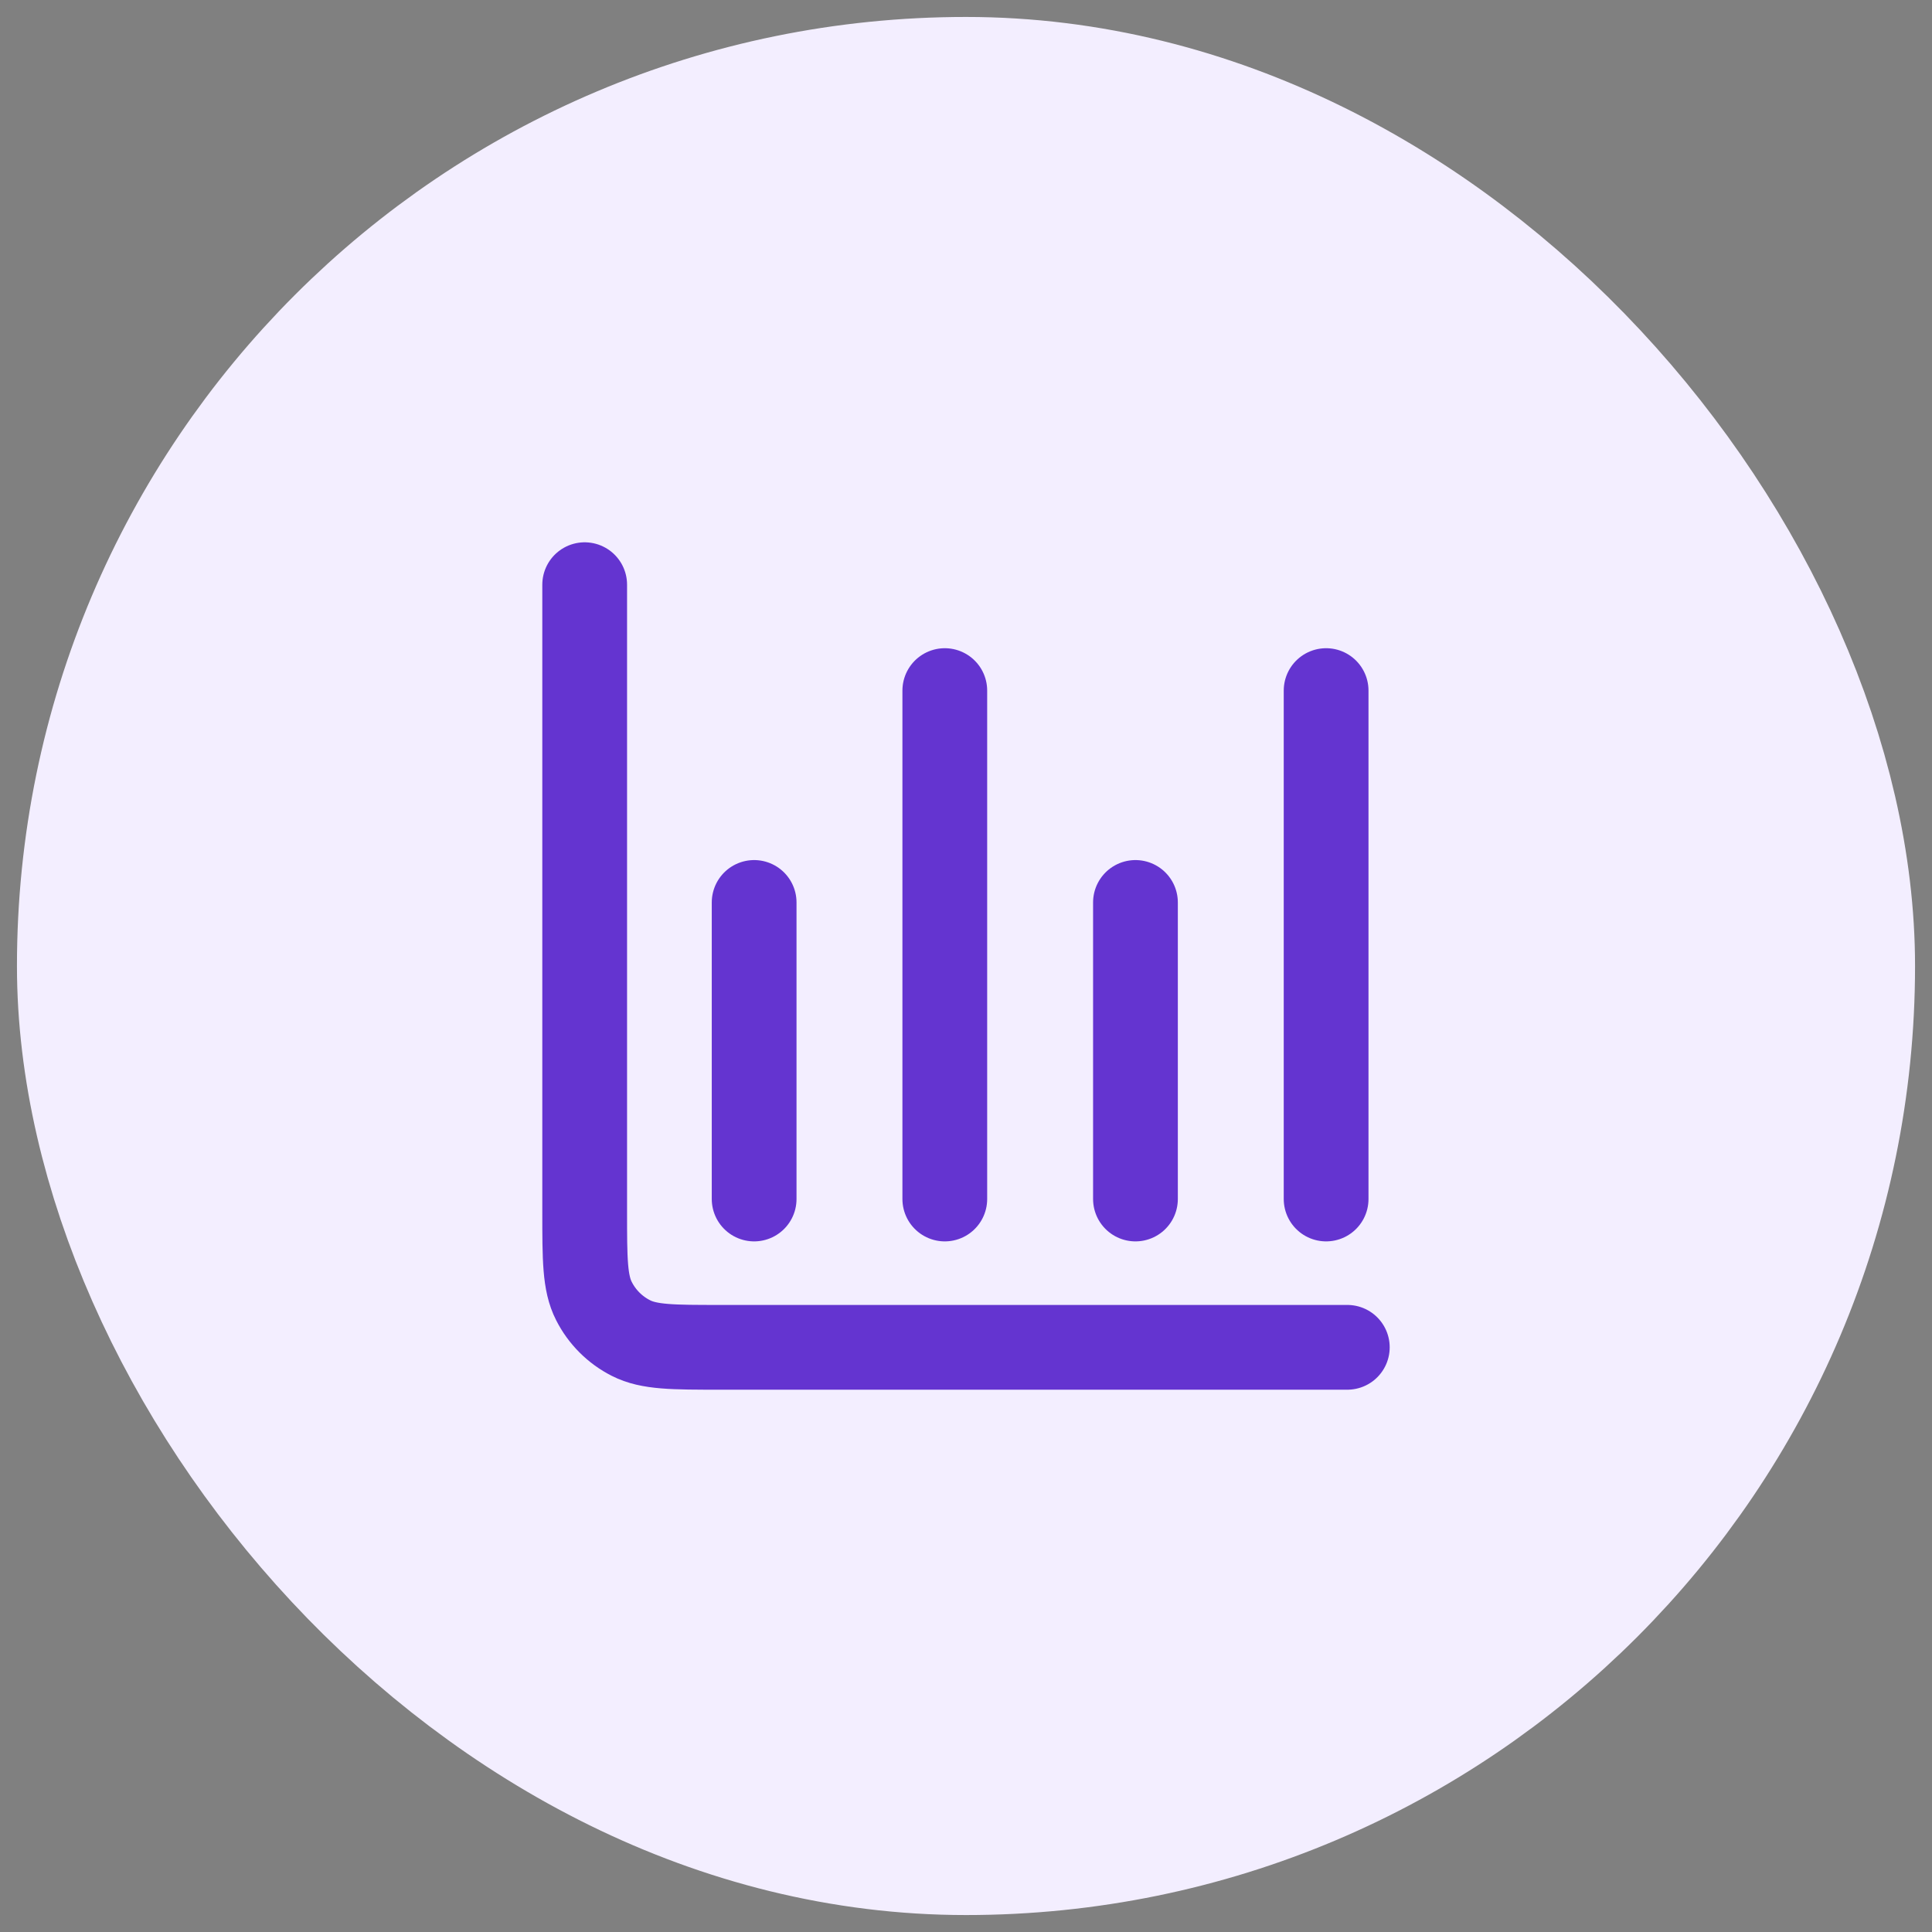
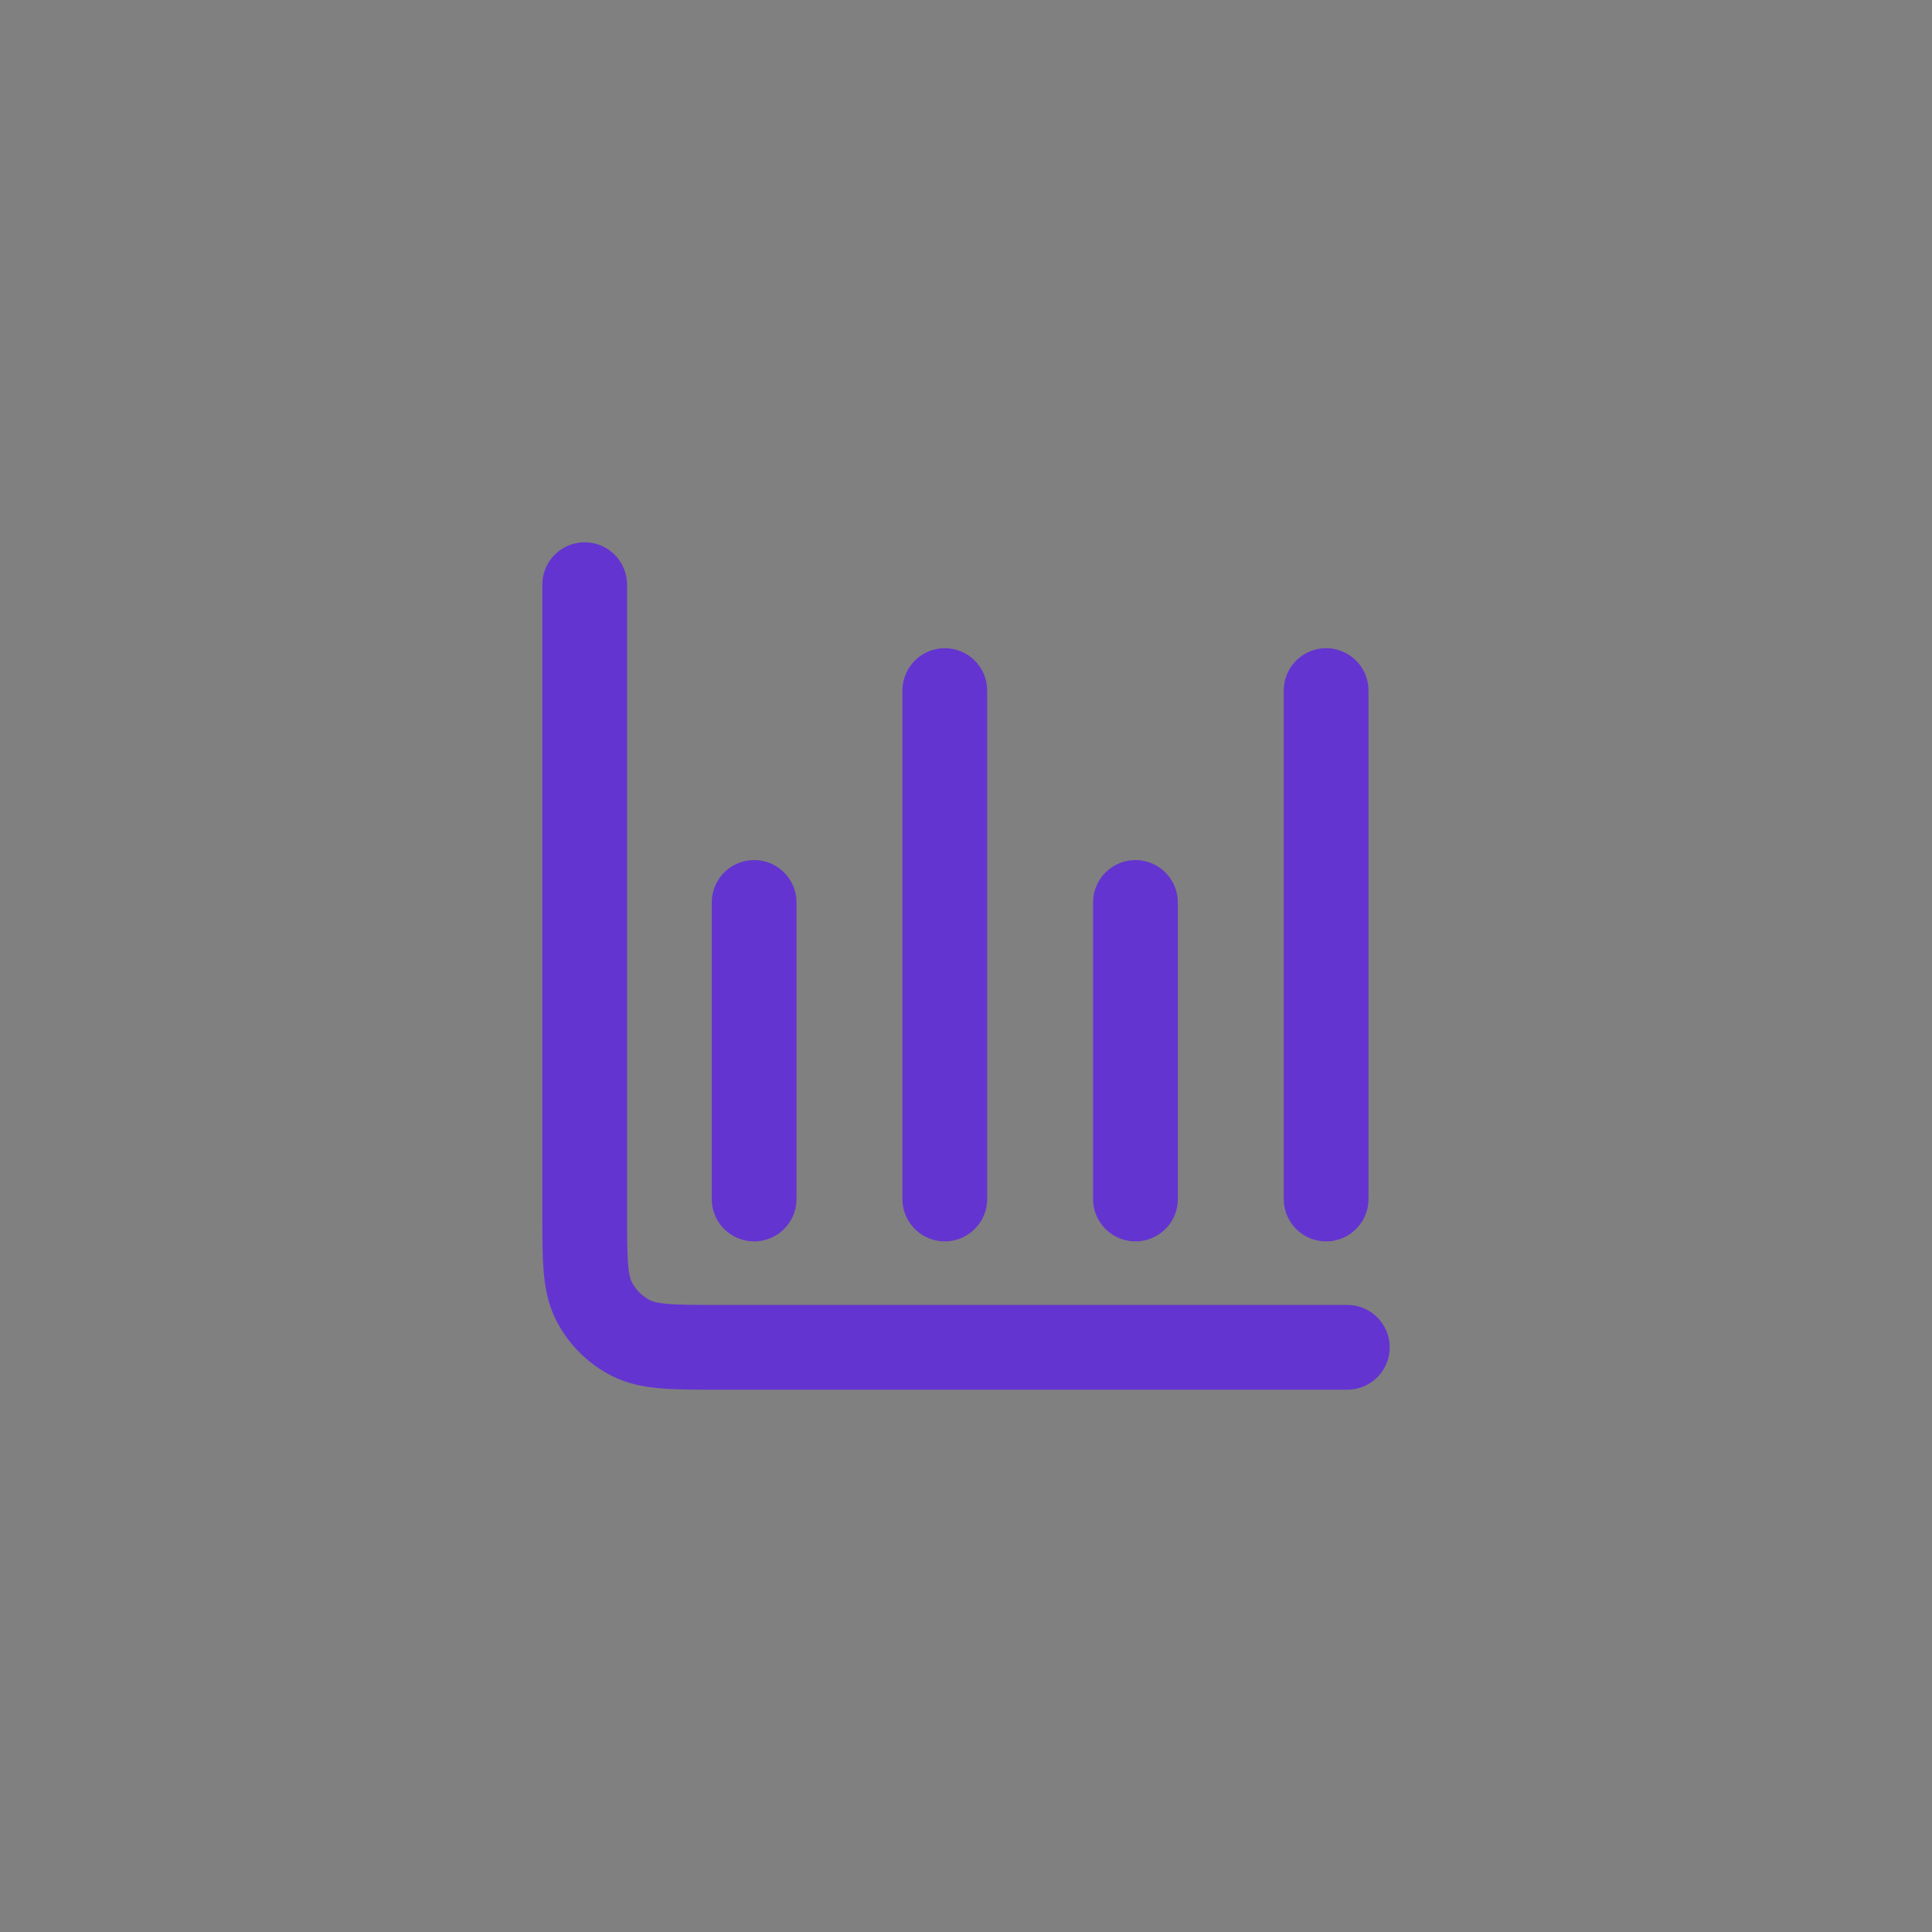
<svg xmlns="http://www.w3.org/2000/svg" width="38" height="38" viewBox="0 0 38 38" fill="none">
  <rect x="0" y="0" width="38" height="38" fill="#808080" stroke="none" />
-   <rect x="3" y="3" width="32" height="32" rx="16" fill="#F3EEFF" />
-   <rect x="3" y="3" width="32" height="32" rx="16" stroke="#F3EEFF" stroke-width="5.333" />
  <path d="M26.5 26.5H14.167C13.233 26.5 12.767 26.5 12.41 26.318C12.096 26.159 11.841 25.904 11.682 25.59C11.5 25.233 11.5 24.767 11.5 23.833V11.5M14.833 17.75V23.583M18.583 13.583V23.583M22.333 17.75V23.583M26.083 13.583V23.583" stroke="#6434D0" stroke-width="1.667" stroke-linecap="round" stroke-linejoin="round" />
</svg>